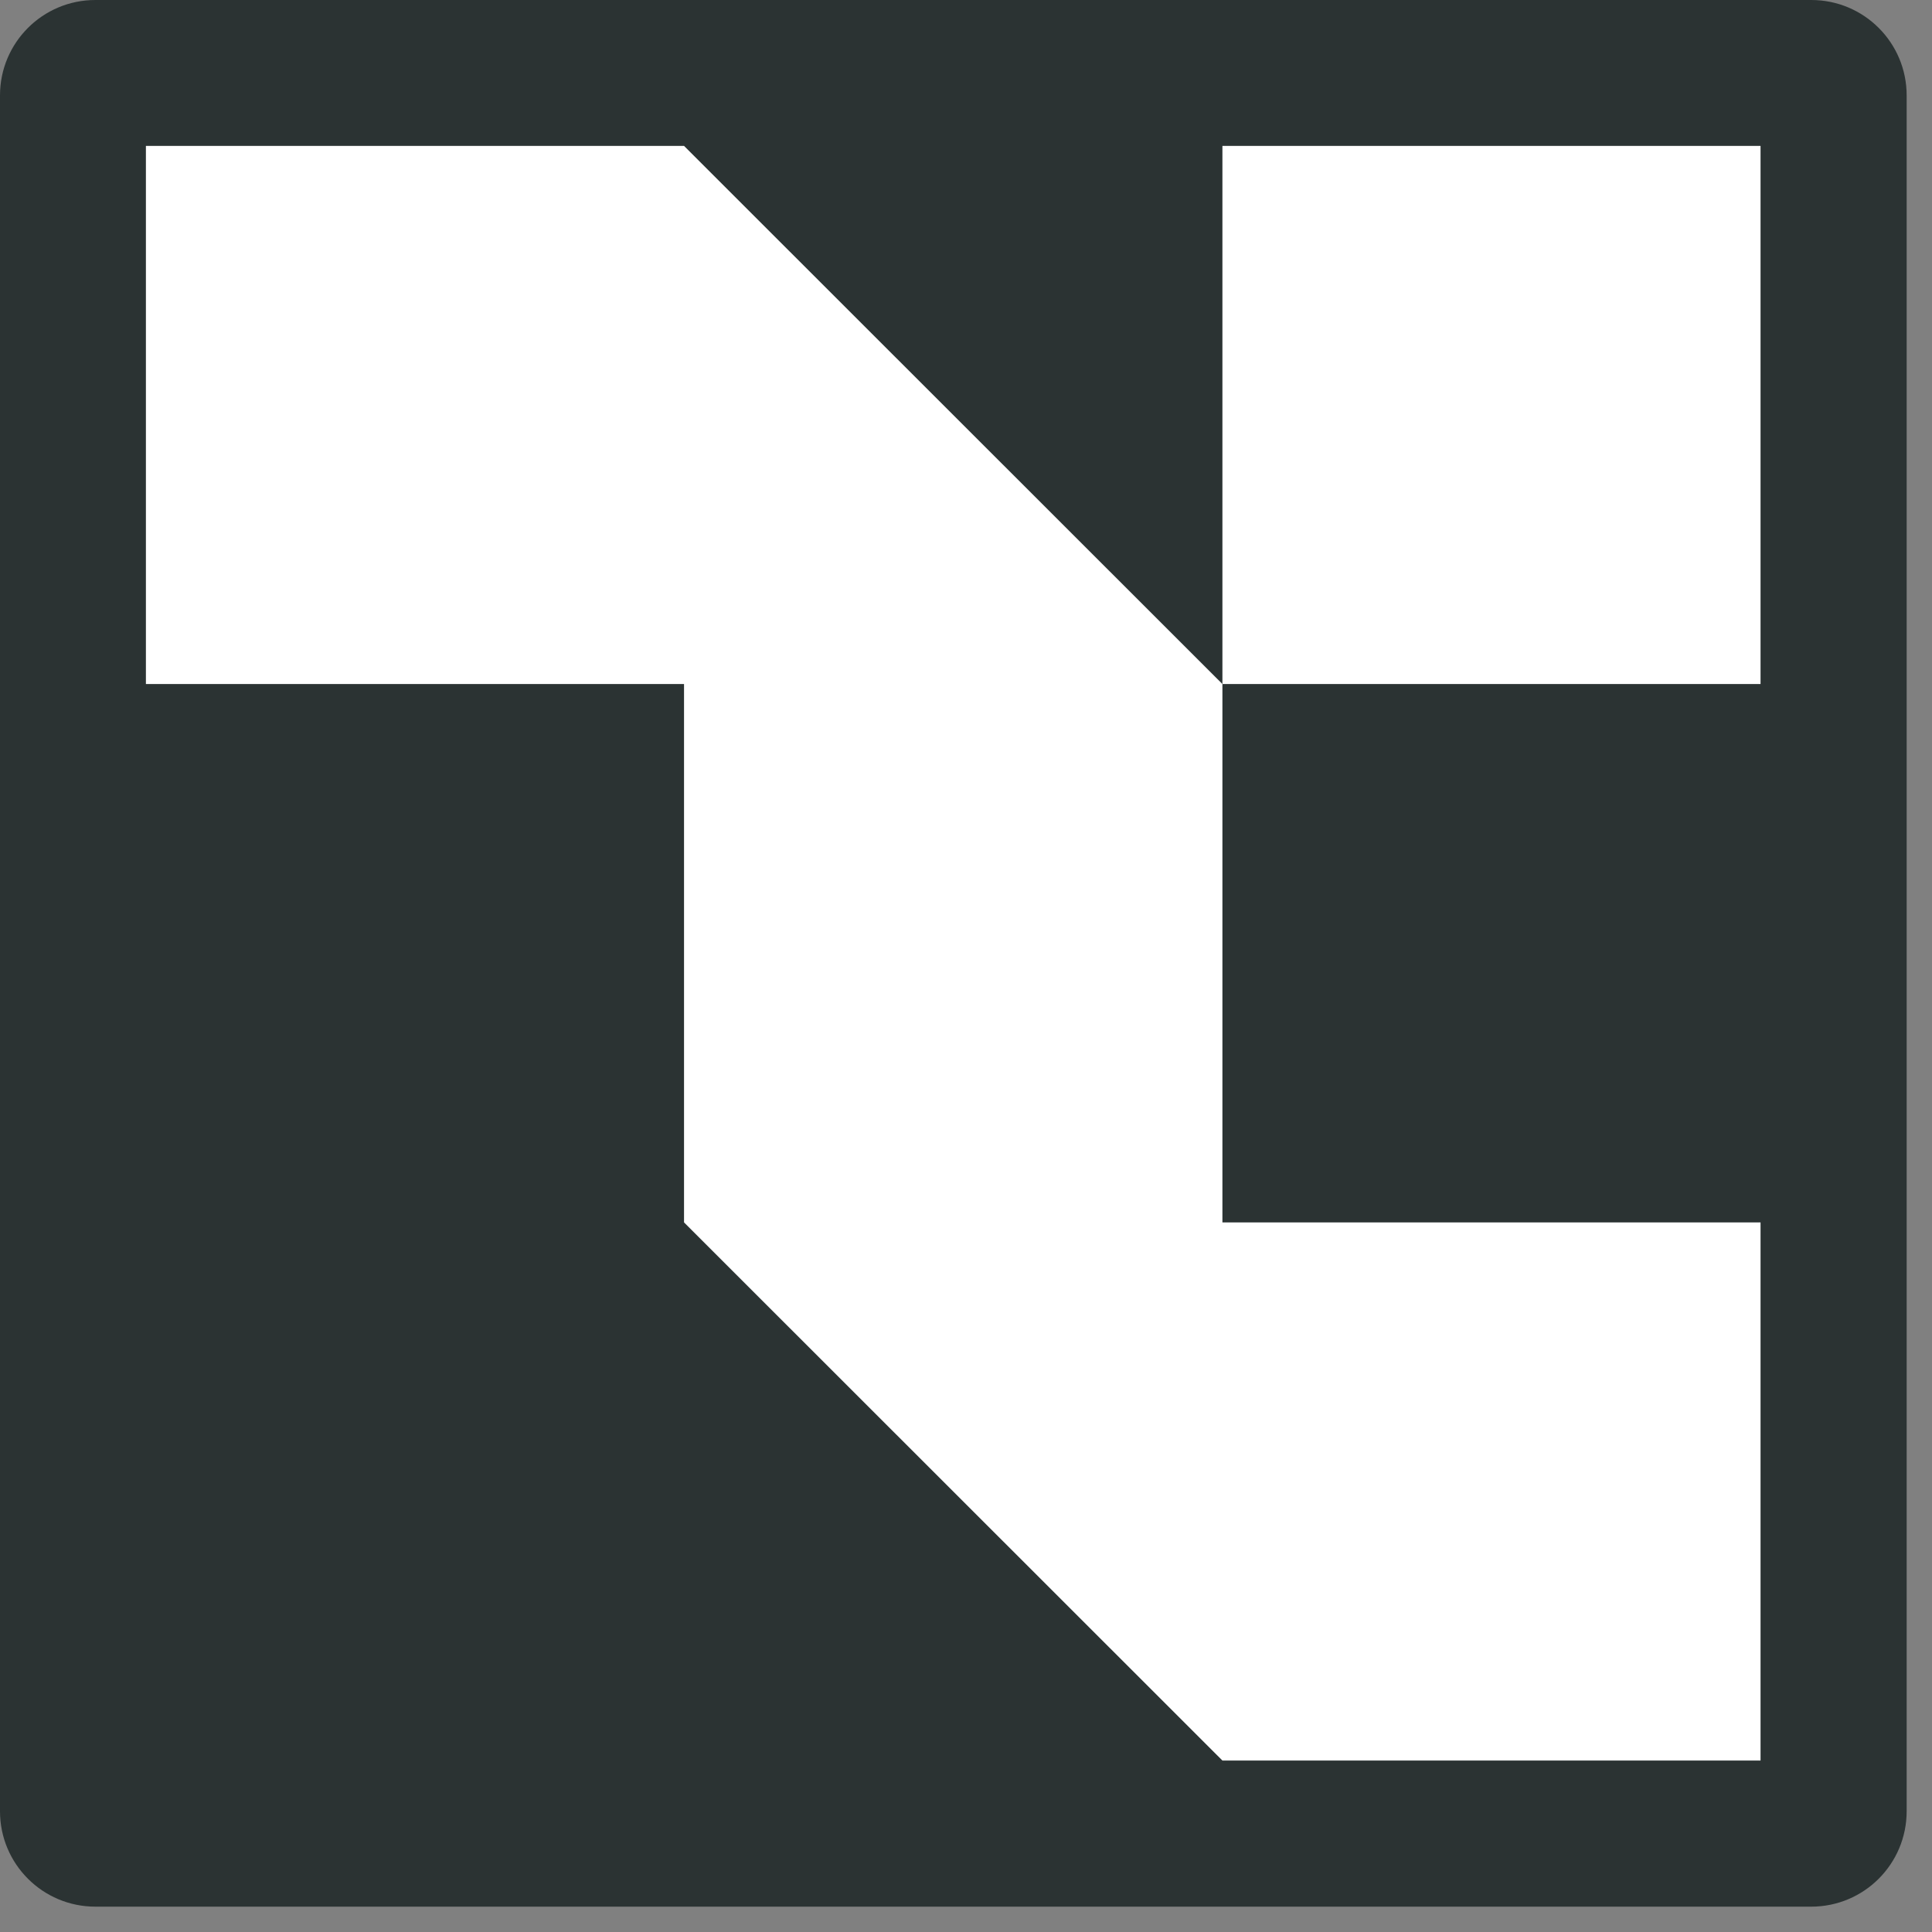
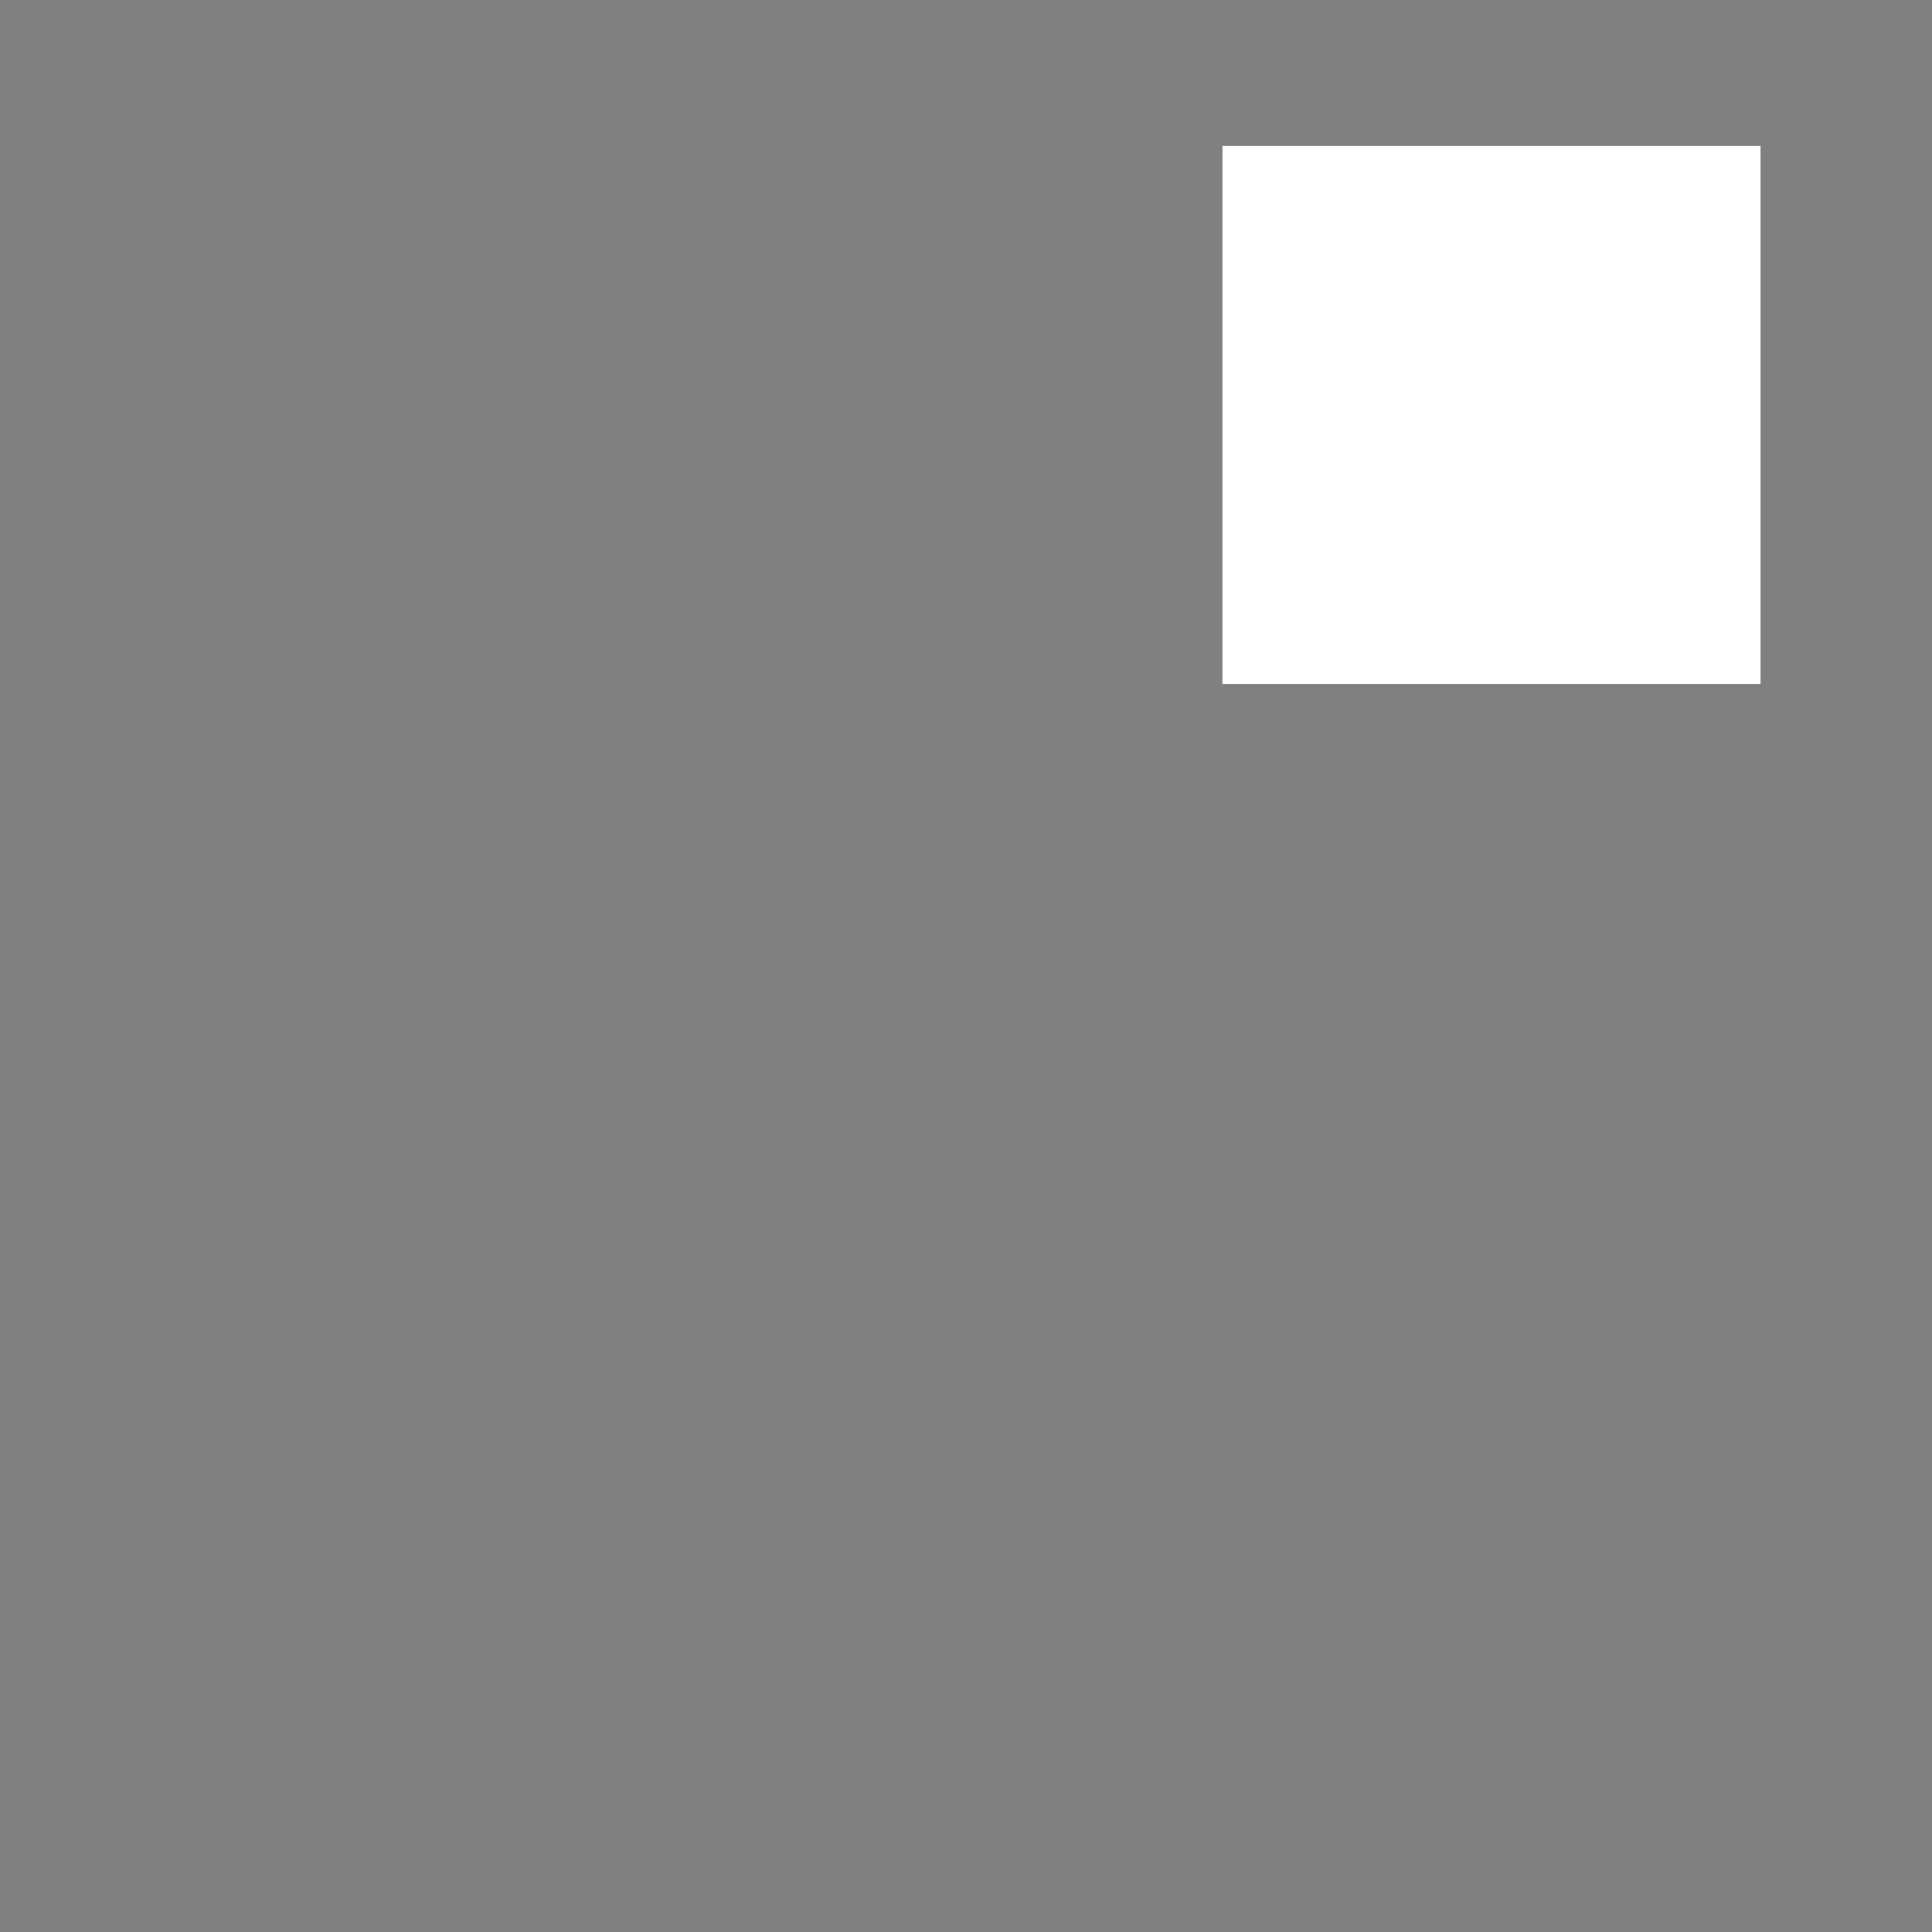
<svg xmlns="http://www.w3.org/2000/svg" width="50" zoomAndPan="magnify" viewBox="0 0 37.5 37.5" height="50" preserveAspectRatio="xMidYMid meet" version="1.2">
  <rect x="0" y="0" width="37.5" height="37.5" fill="#808080" stroke="none" />
  <defs>
    <clipPath id="3d05843092">
      <path d="M 0 0 L 37.008 0 L 37.008 37.008 L 0 37.008 Z M 0 0 " />
    </clipPath>
    <clipPath id="f77f63859b">
-       <path d="M 1.852 0 L 35.156 0 C 36.18 0 37.008 0.828 37.008 1.852 L 37.008 35.156 C 37.008 36.18 36.18 37.008 35.156 37.008 L 1.852 37.008 C 0.828 37.008 0 36.18 0 35.156 L 0 1.852 C 0 0.828 0.828 0 1.852 0 Z M 1.852 0 " />
-     </clipPath>
+       </clipPath>
    <clipPath id="80e9c4ab02">
      <path d="M 2.762 2.762 L 34.246 2.762 L 34.246 34.246 L 2.762 34.246 Z M 2.762 2.762 " />
    </clipPath>
    <clipPath id="8379b65230">
      <path d="M 34.172 23.727 L 34.172 34.172 L 23.727 34.172 L 13.277 23.727 L 13.277 13.277 L 2.832 13.277 L 2.832 2.832 L 13.277 2.832 L 23.727 13.277 L 23.727 23.727 Z M 34.172 23.727 " />
    </clipPath>
    <clipPath id="ba064ee80d">
      <path d="M 23.727 2.832 L 34.172 2.832 L 34.172 13.277 L 23.727 13.277 Z M 23.727 2.832 " />
    </clipPath>
  </defs>
  <g id="d96cc25fb8">
    <g clip-rule="nonzero" clip-path="url(#3d05843092)">
      <g clip-rule="nonzero" clip-path="url(#f77f63859b)">
-         <path style=" stroke:none;fill-rule:nonzero;fill:#2b3333;fill-opacity:1;" d="M 0 0 L 37.008 0 L 37.008 37.008 L 0 37.008 Z M 0 0 " />
+         <path style=" stroke:none;fill-rule:nonzero;fill:#2b3333;fill-opacity:1;" d="M 0 0 L 37.008 37.008 L 0 37.008 Z M 0 0 " />
      </g>
    </g>
    <g clip-rule="nonzero" clip-path="url(#80e9c4ab02)">
      <g clip-rule="nonzero" clip-path="url(#8379b65230)">
-         <path style=" stroke:none;fill-rule:nonzero;fill:#ffffff;fill-opacity:1;" d="M 1.852 1.852 L 35.156 1.852 L 35.156 35.156 L 1.852 35.156 Z M 1.852 1.852 " />
-       </g>
+         </g>
    </g>
    <g clip-rule="nonzero" clip-path="url(#ba064ee80d)">
      <path style=" stroke:none;fill-rule:nonzero;fill:#ffffff;fill-opacity:1;" d="M 1.852 1.852 L 35.156 1.852 L 35.156 35.156 L 1.852 35.156 Z M 1.852 1.852 " />
    </g>
  </g>
</svg>